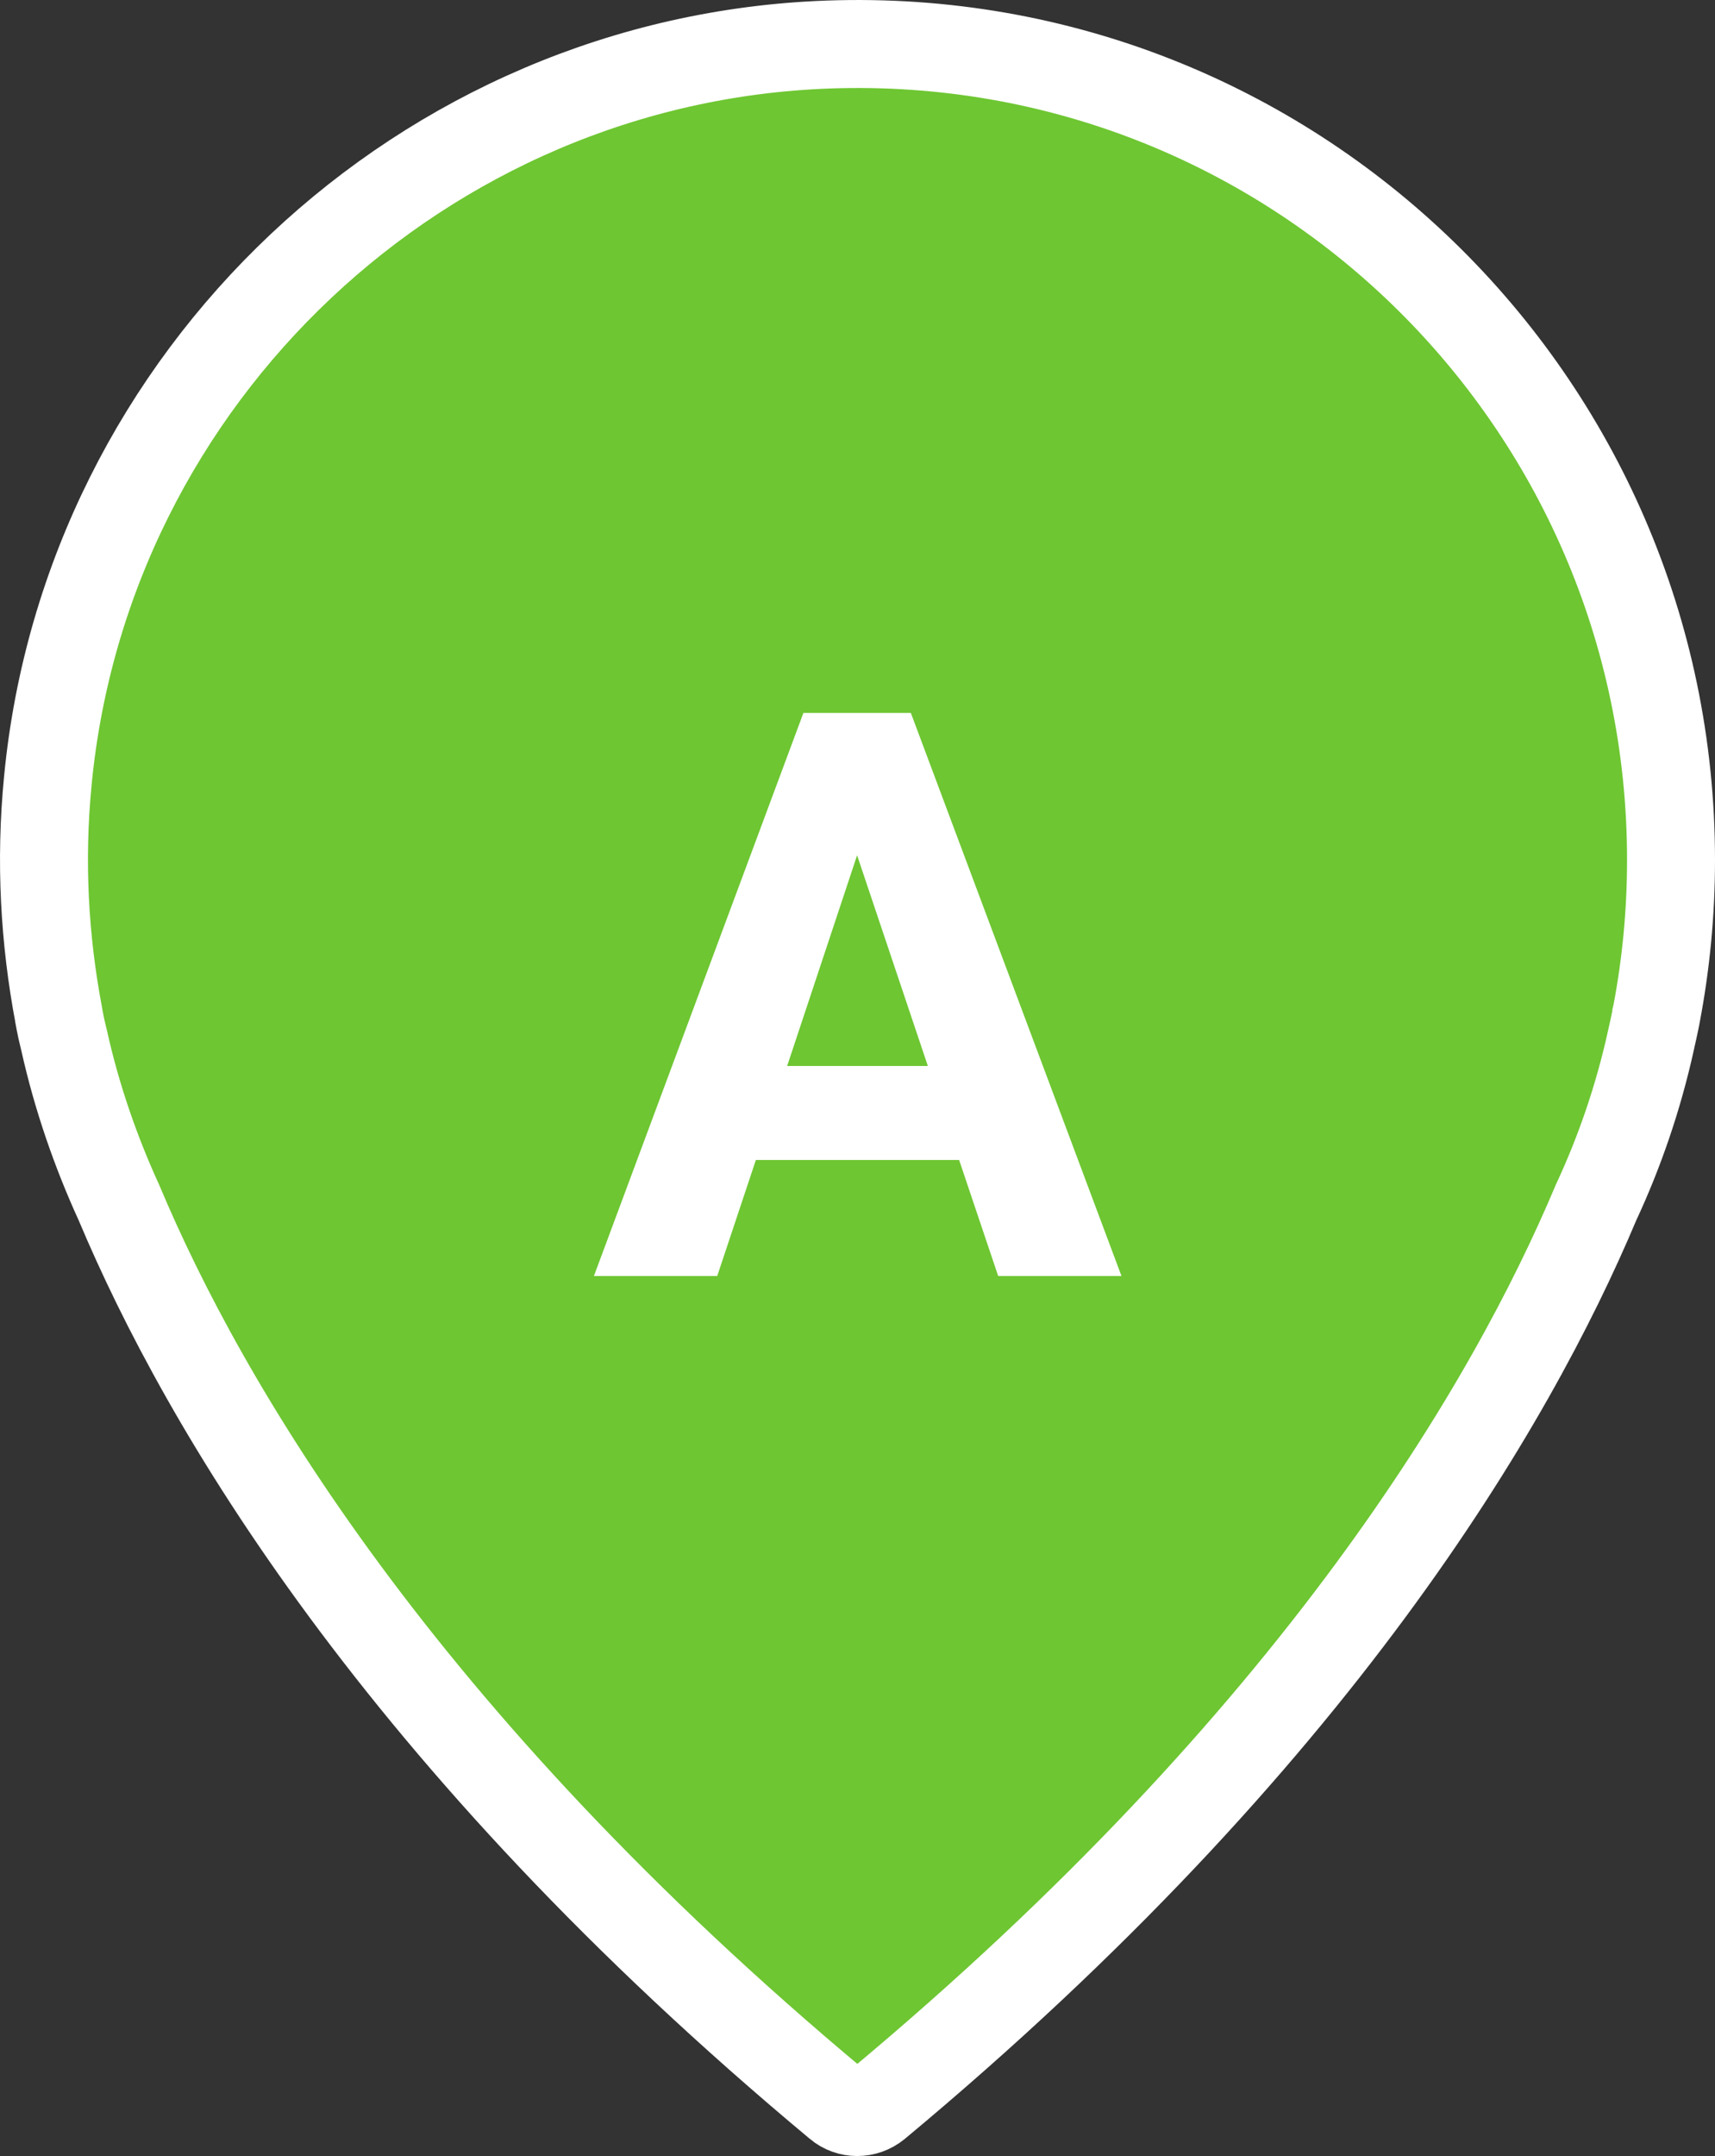
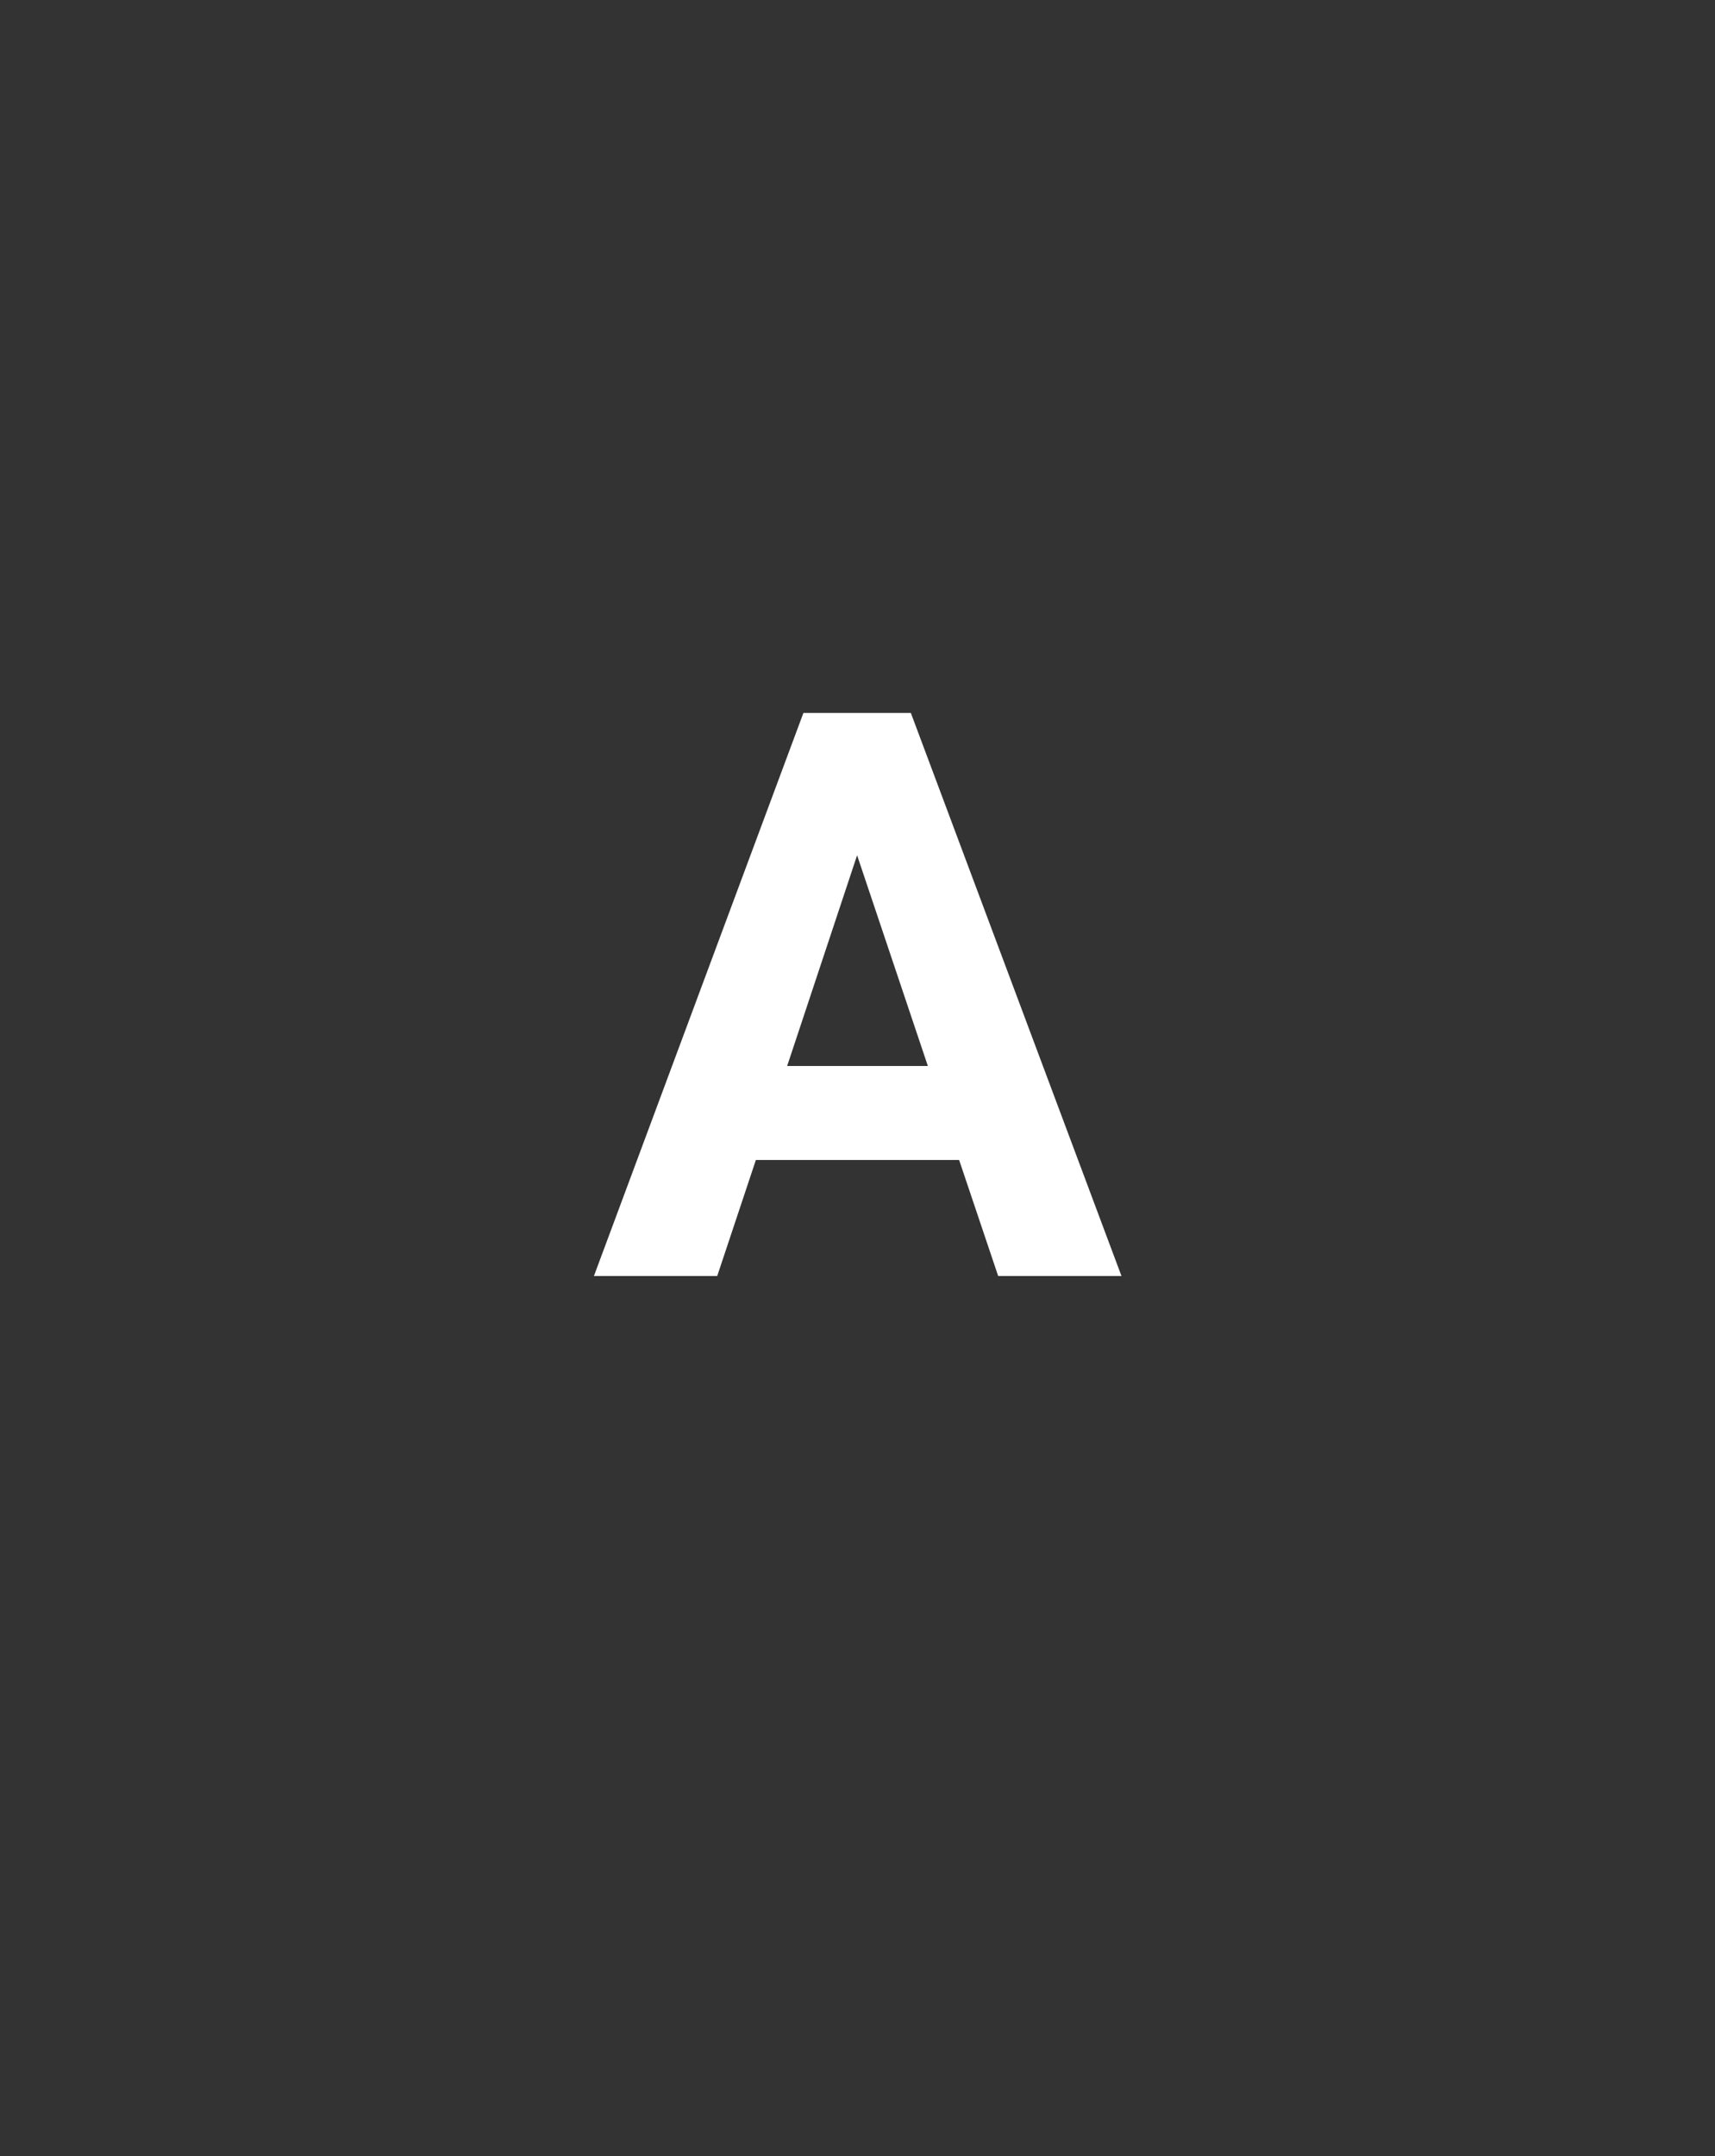
<svg xmlns="http://www.w3.org/2000/svg" width="39" height="49" viewBox="0 0 39 49" fill="none">
  <rect x="0" y="0" width="39" height="49" fill="#333333" stroke="none" />
-   <path d="M18.84 1.012L18.84 1.012C29.355 0.64 38 9.074 38 19.543C38 20.745 37.886 21.918 37.667 23.063L37.667 23.063L37.665 23.071L37.665 23.072L37.665 23.072L37.665 23.072L37.665 23.072L37.665 23.072L37.664 23.077L37.66 23.102C37.655 23.125 37.648 23.161 37.638 23.21C37.618 23.306 37.588 23.451 37.544 23.639L37.544 23.639L37.543 23.647C37.258 24.933 36.84 26.159 36.3 27.319L36.292 27.336L36.285 27.353C34.381 31.869 29.957 39.504 19.94 47.839C19.676 48.057 19.303 48.05 19.057 47.843L19.054 47.84C9.035 39.494 4.611 31.859 2.718 27.363L2.712 27.349L2.706 27.335C2.172 26.169 1.744 24.929 1.46 23.655L1.457 23.643L1.454 23.631C1.408 23.448 1.379 23.311 1.363 23.225C1.354 23.182 1.349 23.151 1.346 23.134L1.343 23.118L1.343 23.117L1.343 23.117L1.343 23.116L1.34 23.097L1.336 23.074C1.012 21.363 0.908 19.58 1.088 17.742L1.088 17.74C1.972 8.544 9.63 1.336 18.84 1.012ZM18.805 0.018V0.018V0.018Z" fill="#6EC632" stroke="white" stroke-width="2" />
  <path d="M21.811 26.363H17.189L16.31 29H13.506L18.27 16.203H20.713L25.503 29H22.699L21.811 26.363ZM17.9 24.227H21.1L19.491 19.438L17.9 24.227Z" fill="white" />
</svg>